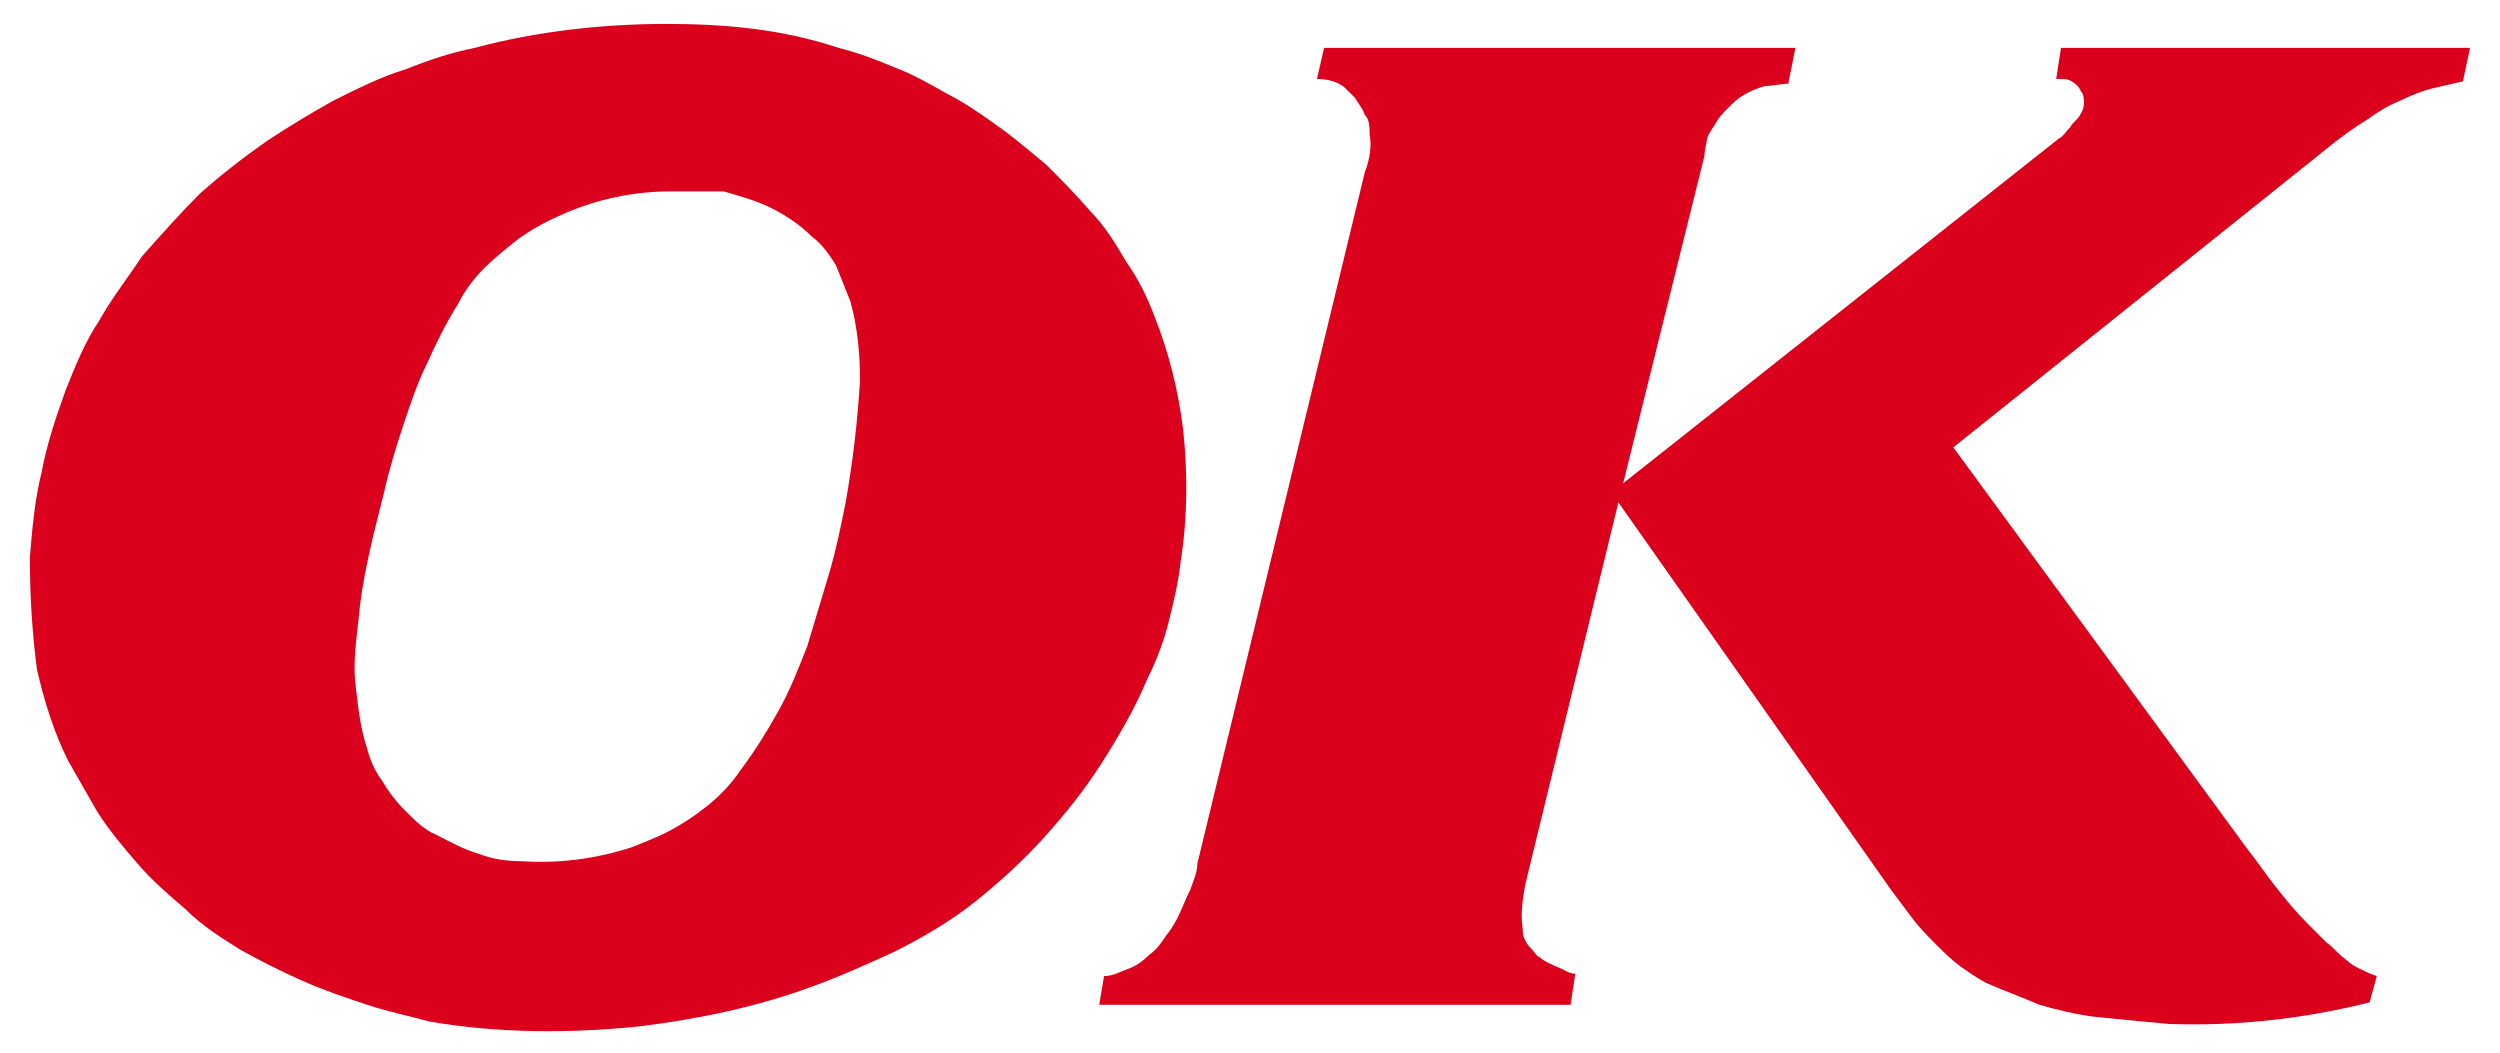
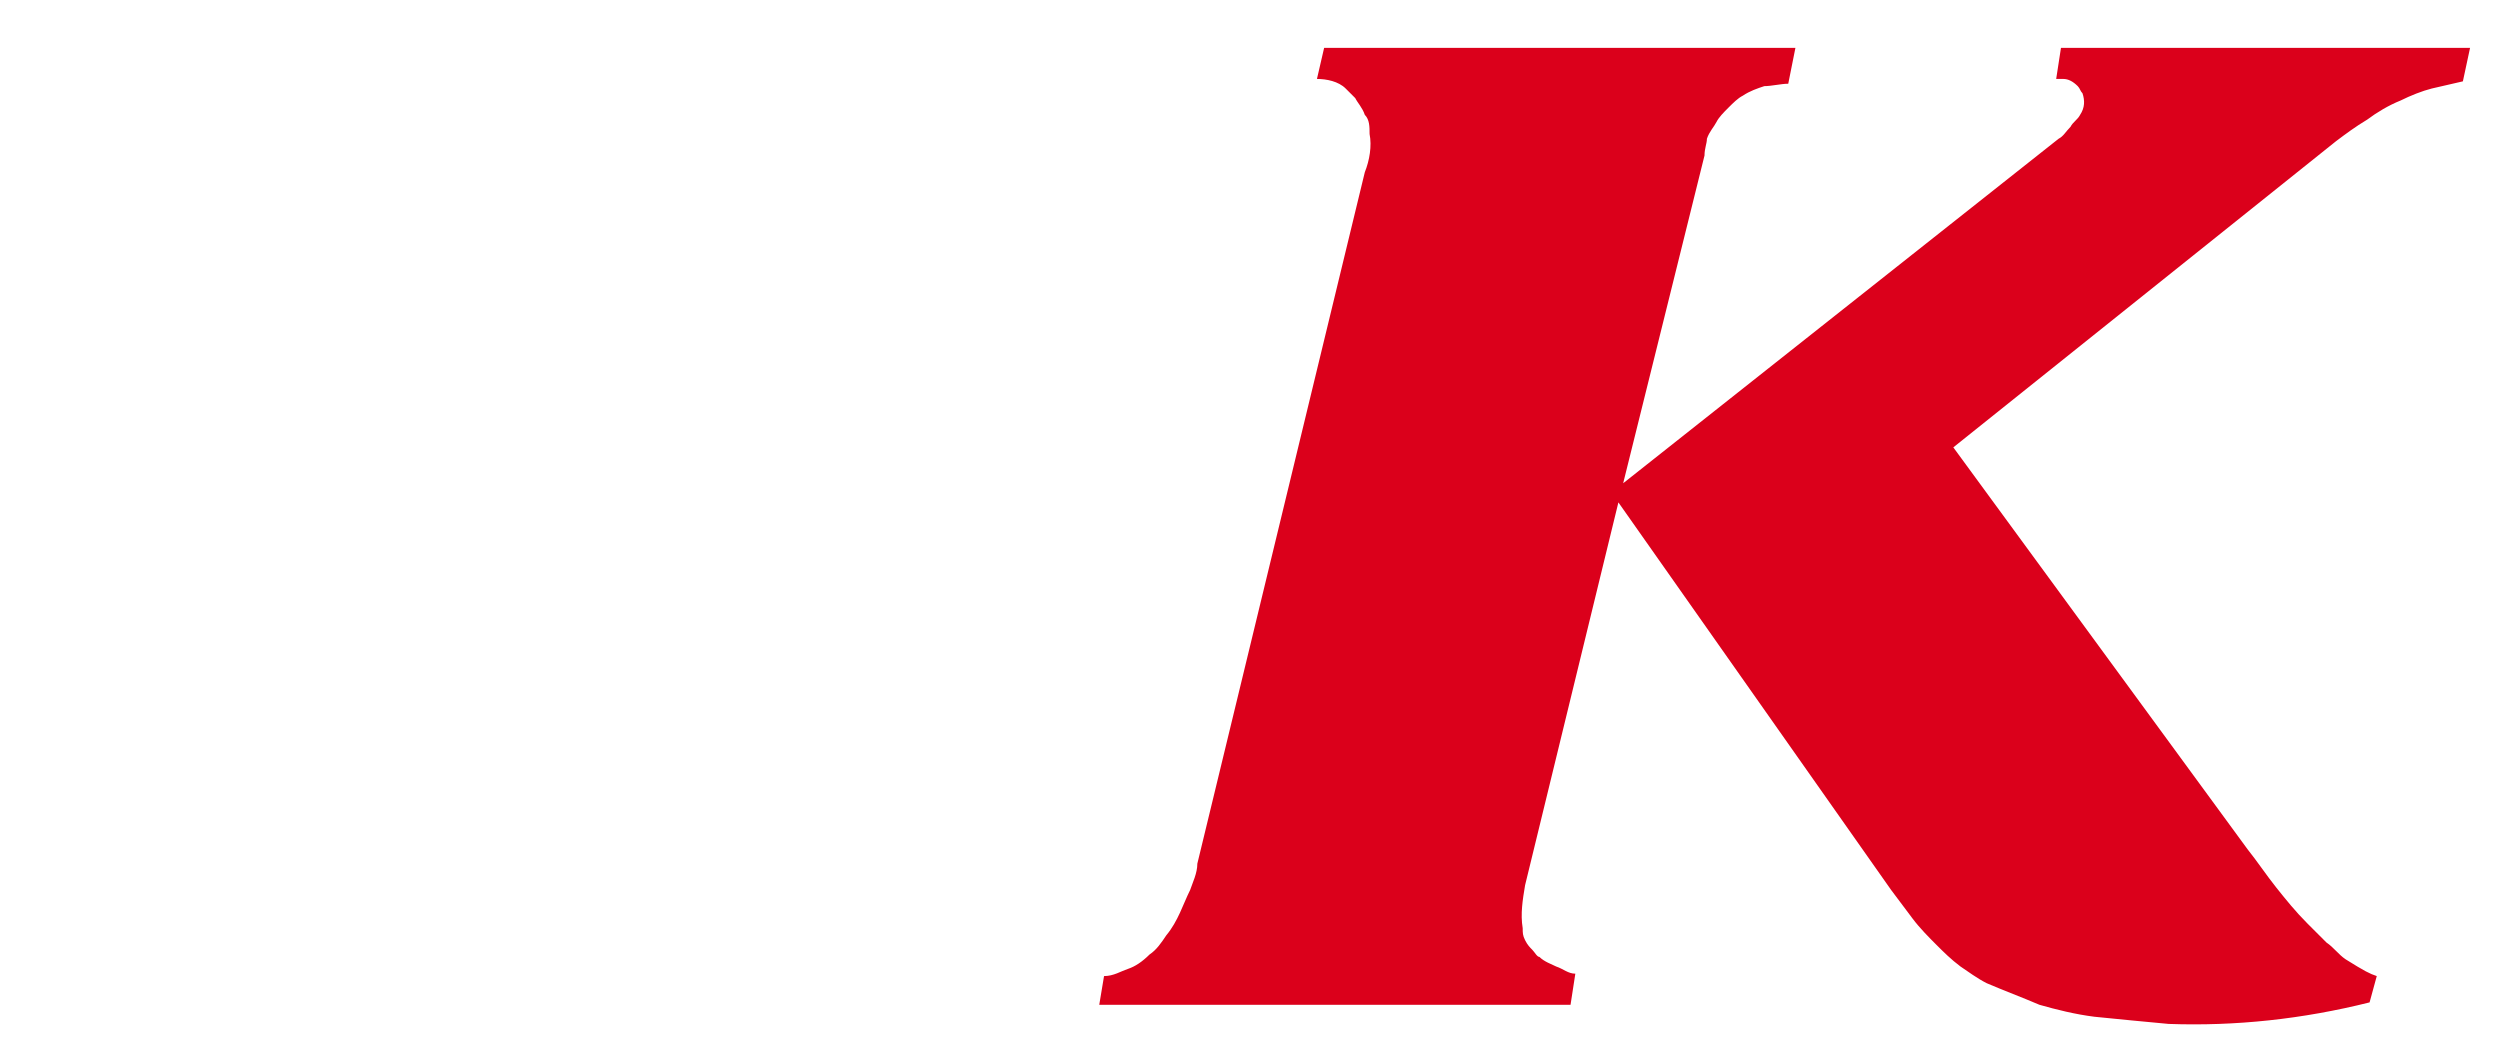
<svg xmlns="http://www.w3.org/2000/svg" width="190" height="80" viewBox="0 0 190 80" fill="none">
-   <path d="M83.907 74.182C84.634 74.182 85.179 73.818 85.725 73.636C86.27 73.455 86.816 73.091 87.361 72.546C87.907 72.182 88.27 71.636 88.634 71.091C89.543 70 89.907 68.727 90.452 67.636C90.634 67.091 90.998 66.364 90.998 65.636L103.725 13.091C104.088 12.182 104.27 11.091 104.088 10.182C104.088 9.636 104.088 9.091 103.725 8.727C103.543 8.182 103.179 7.818 102.998 7.455C102.816 7.273 102.452 6.909 102.27 6.727C101.725 6.182 100.816 6 100.088 6L100.634 3.636H136.452L135.907 6.364C135.361 6.364 134.634 6.546 134.088 6.546C133.543 6.727 132.998 6.909 132.452 7.273C132.088 7.455 131.725 7.818 131.361 8.182C130.998 8.546 130.634 8.909 130.452 9.273C130.27 9.636 129.907 10 129.725 10.546C129.725 10.909 129.543 11.273 129.543 11.818L123.361 36.727L156.452 10.546C156.816 10.364 156.998 10 157.361 9.636C157.543 9.273 157.907 9.091 158.088 8.727C158.452 8.182 158.452 7.636 158.27 7.091C158.088 6.909 158.088 6.727 157.907 6.546C157.543 6.182 157.179 6 156.816 6C156.634 6 156.452 6 156.27 6L156.634 3.636H187.725L187.179 6.182C186.452 6.364 185.543 6.546 184.816 6.727C184.088 6.909 183.179 7.273 182.452 7.636C181.543 8 180.634 8.546 179.907 9.091C178.998 9.636 178.27 10.182 177.543 10.727L148.452 34L170.816 64.546C171.543 65.455 172.27 66.546 172.998 67.455C173.725 68.364 174.452 69.273 175.361 70.182C175.907 70.727 176.27 71.091 176.816 71.636C177.361 72 177.725 72.546 178.27 72.909C178.634 73.273 178.998 73.455 179.361 73.636C179.725 73.818 180.088 74 180.634 74.182L180.088 76.182C174.998 77.455 169.907 78 164.816 77.818C162.816 77.636 160.998 77.455 159.179 77.273C157.725 77.091 156.27 76.727 154.998 76.364C153.725 75.818 152.27 75.273 150.998 74.727C150.27 74.364 149.543 73.818 148.998 73.455C148.27 72.909 147.725 72.364 147.179 71.818C146.634 71.273 145.907 70.546 145.361 69.818C144.816 69.091 144.27 68.364 143.725 67.636L122.998 38.182L115.907 67.273C115.725 68.364 115.543 69.455 115.725 70.546C115.725 70.909 115.725 71.091 115.907 71.455C116.088 71.818 116.27 72 116.452 72.182C116.634 72.364 116.816 72.727 116.998 72.727C117.361 73.091 117.907 73.273 118.27 73.455C118.816 73.636 119.179 74 119.725 74L119.361 76.364H83.543L83.907 74.182Z" fill="#DB001B" />
-   <path d="M39.724 65.454C42.451 65.636 45.36 65.273 48.088 64.364C48.997 64 49.906 63.636 50.633 63.273C51.724 62.727 52.815 62 53.724 61.273C54.633 60.545 55.542 59.636 56.27 58.545C57.36 57.091 58.27 55.636 59.179 54C60.088 52.364 60.633 50.909 61.36 49.091C61.906 47.273 62.451 45.455 62.997 43.636C63.542 41.818 63.906 40 64.269 38.182C64.815 35.091 65.179 32 65.36 28.909C65.36 26.909 65.179 24.909 64.633 22.909C64.269 22 63.906 21.091 63.542 20.182C62.997 19.273 62.451 18.545 61.724 18C60.815 17.091 59.724 16.364 58.633 15.818C57.542 15.273 56.27 14.909 54.997 14.545C53.724 14.545 52.451 14.545 50.997 14.545C48.27 14.545 45.542 15.091 42.997 16.182C41.724 16.727 40.633 17.273 39.36 18.182C38.451 18.909 37.542 19.636 36.815 20.364C36.088 21.091 35.36 22 34.815 23.091C33.906 24.545 33.179 26 32.451 27.636C31.724 29.091 31.179 30.727 30.633 32.364C30.088 34 29.542 35.818 29.179 37.455C28.451 40.364 27.724 43.091 27.36 46C27.179 48 26.815 50 26.997 51.818C27.179 53.455 27.36 55.273 27.906 56.909C28.088 57.636 28.451 58.545 28.997 59.273C29.542 60.182 30.088 60.909 30.815 61.636C31.542 62.364 32.27 63.091 33.179 63.455C34.27 64 35.179 64.545 36.451 64.909C37.36 65.273 38.451 65.454 39.724 65.454ZM3.179 35.818C3.542 33.818 4.27 31.636 4.997 29.636C5.724 27.818 6.451 26 7.542 24.364C8.451 22.727 9.724 21.091 10.815 19.454C12.27 17.818 13.724 16.182 15.179 14.727C16.815 13.273 18.451 12 20.27 10.727C21.906 9.636 23.724 8.545 25.36 7.636C27.179 6.727 28.997 5.818 30.815 5.273C32.633 4.545 34.27 4 36.088 3.636C40.815 2.364 45.906 1.818 50.633 1.818C54.997 1.818 59.36 2.182 63.724 3.636C65.179 4 66.633 4.545 67.906 5.091C69.36 5.636 70.633 6.364 71.906 7.091C73.36 7.818 74.633 8.727 75.906 9.636C77.179 10.545 78.451 11.636 79.542 12.545C80.633 13.636 81.724 14.727 82.815 16C83.906 17.091 84.815 18.545 85.542 19.818C86.451 21.091 87.179 22.545 87.724 24C88.815 26.727 89.542 29.636 89.906 32.545C90.269 35.818 90.269 39.273 89.724 42.727C89.542 44.364 89.179 45.818 88.815 47.273C88.451 48.727 87.906 50.182 87.179 51.636C86.269 53.818 84.997 56 83.724 58C82.451 60 80.997 61.818 79.36 63.636C77.724 65.454 75.906 67.091 74.088 68.545C72.269 70 70.088 71.273 67.906 72.364C65.906 73.273 63.906 74.182 61.906 74.909C57.542 76.545 52.997 77.454 48.633 78C43.36 78.545 37.906 78.545 32.633 77.636C31.36 77.273 29.542 76.909 27.906 76.364C26.27 75.818 24.633 75.273 22.997 74.545C21.36 73.818 19.906 73.091 18.27 72.182C16.815 71.273 15.36 70.364 14.088 69.091C12.815 68 11.542 66.909 10.451 65.636C9.36 64.364 8.27 63.091 7.36 61.636C6.633 60.364 5.906 59.091 5.179 57.818C4.088 55.636 3.36 53.273 2.815 50.909C2.451 48.182 2.27 45.273 2.27 42.364C2.451 40.182 2.633 38 3.179 35.818Z" fill="#DB001B" />
+   <path d="M83.907 74.182C84.634 74.182 85.179 73.818 85.725 73.636C86.27 73.455 86.816 73.091 87.361 72.546C87.907 72.182 88.27 71.636 88.634 71.091C89.543 70 89.907 68.727 90.452 67.636C90.634 67.091 90.998 66.364 90.998 65.636L103.725 13.091C104.088 12.182 104.27 11.091 104.088 10.182C104.088 9.636 104.088 9.091 103.725 8.727C103.543 8.182 103.179 7.818 102.998 7.455C102.816 7.273 102.452 6.909 102.27 6.727C101.725 6.182 100.816 6 100.088 6L100.634 3.636H136.452L135.907 6.364C135.361 6.364 134.634 6.546 134.088 6.546C133.543 6.727 132.998 6.909 132.452 7.273C132.088 7.455 131.725 7.818 131.361 8.182C130.998 8.546 130.634 8.909 130.452 9.273C130.27 9.636 129.907 10 129.725 10.546C129.725 10.909 129.543 11.273 129.543 11.818L123.361 36.727L156.452 10.546C156.816 10.364 156.998 10 157.361 9.636C157.543 9.273 157.907 9.091 158.088 8.727C158.452 8.182 158.452 7.636 158.27 7.091C158.088 6.909 158.088 6.727 157.907 6.546C157.543 6.182 157.179 6 156.816 6C156.634 6 156.452 6 156.27 6L156.634 3.636H187.725L187.179 6.182C186.452 6.364 185.543 6.546 184.816 6.727C184.088 6.909 183.179 7.273 182.452 7.636C181.543 8 180.634 8.546 179.907 9.091C178.998 9.636 178.27 10.182 177.543 10.727L148.452 34L170.816 64.546C171.543 65.455 172.27 66.546 172.998 67.455C173.725 68.364 174.452 69.273 175.361 70.182C175.907 70.727 176.27 71.091 176.816 71.636C177.361 72 177.725 72.546 178.27 72.909C179.725 73.818 180.088 74 180.634 74.182L180.088 76.182C174.998 77.455 169.907 78 164.816 77.818C162.816 77.636 160.998 77.455 159.179 77.273C157.725 77.091 156.27 76.727 154.998 76.364C153.725 75.818 152.27 75.273 150.998 74.727C150.27 74.364 149.543 73.818 148.998 73.455C148.27 72.909 147.725 72.364 147.179 71.818C146.634 71.273 145.907 70.546 145.361 69.818C144.816 69.091 144.27 68.364 143.725 67.636L122.998 38.182L115.907 67.273C115.725 68.364 115.543 69.455 115.725 70.546C115.725 70.909 115.725 71.091 115.907 71.455C116.088 71.818 116.27 72 116.452 72.182C116.634 72.364 116.816 72.727 116.998 72.727C117.361 73.091 117.907 73.273 118.27 73.455C118.816 73.636 119.179 74 119.725 74L119.361 76.364H83.543L83.907 74.182Z" fill="#DB001B" />
</svg>